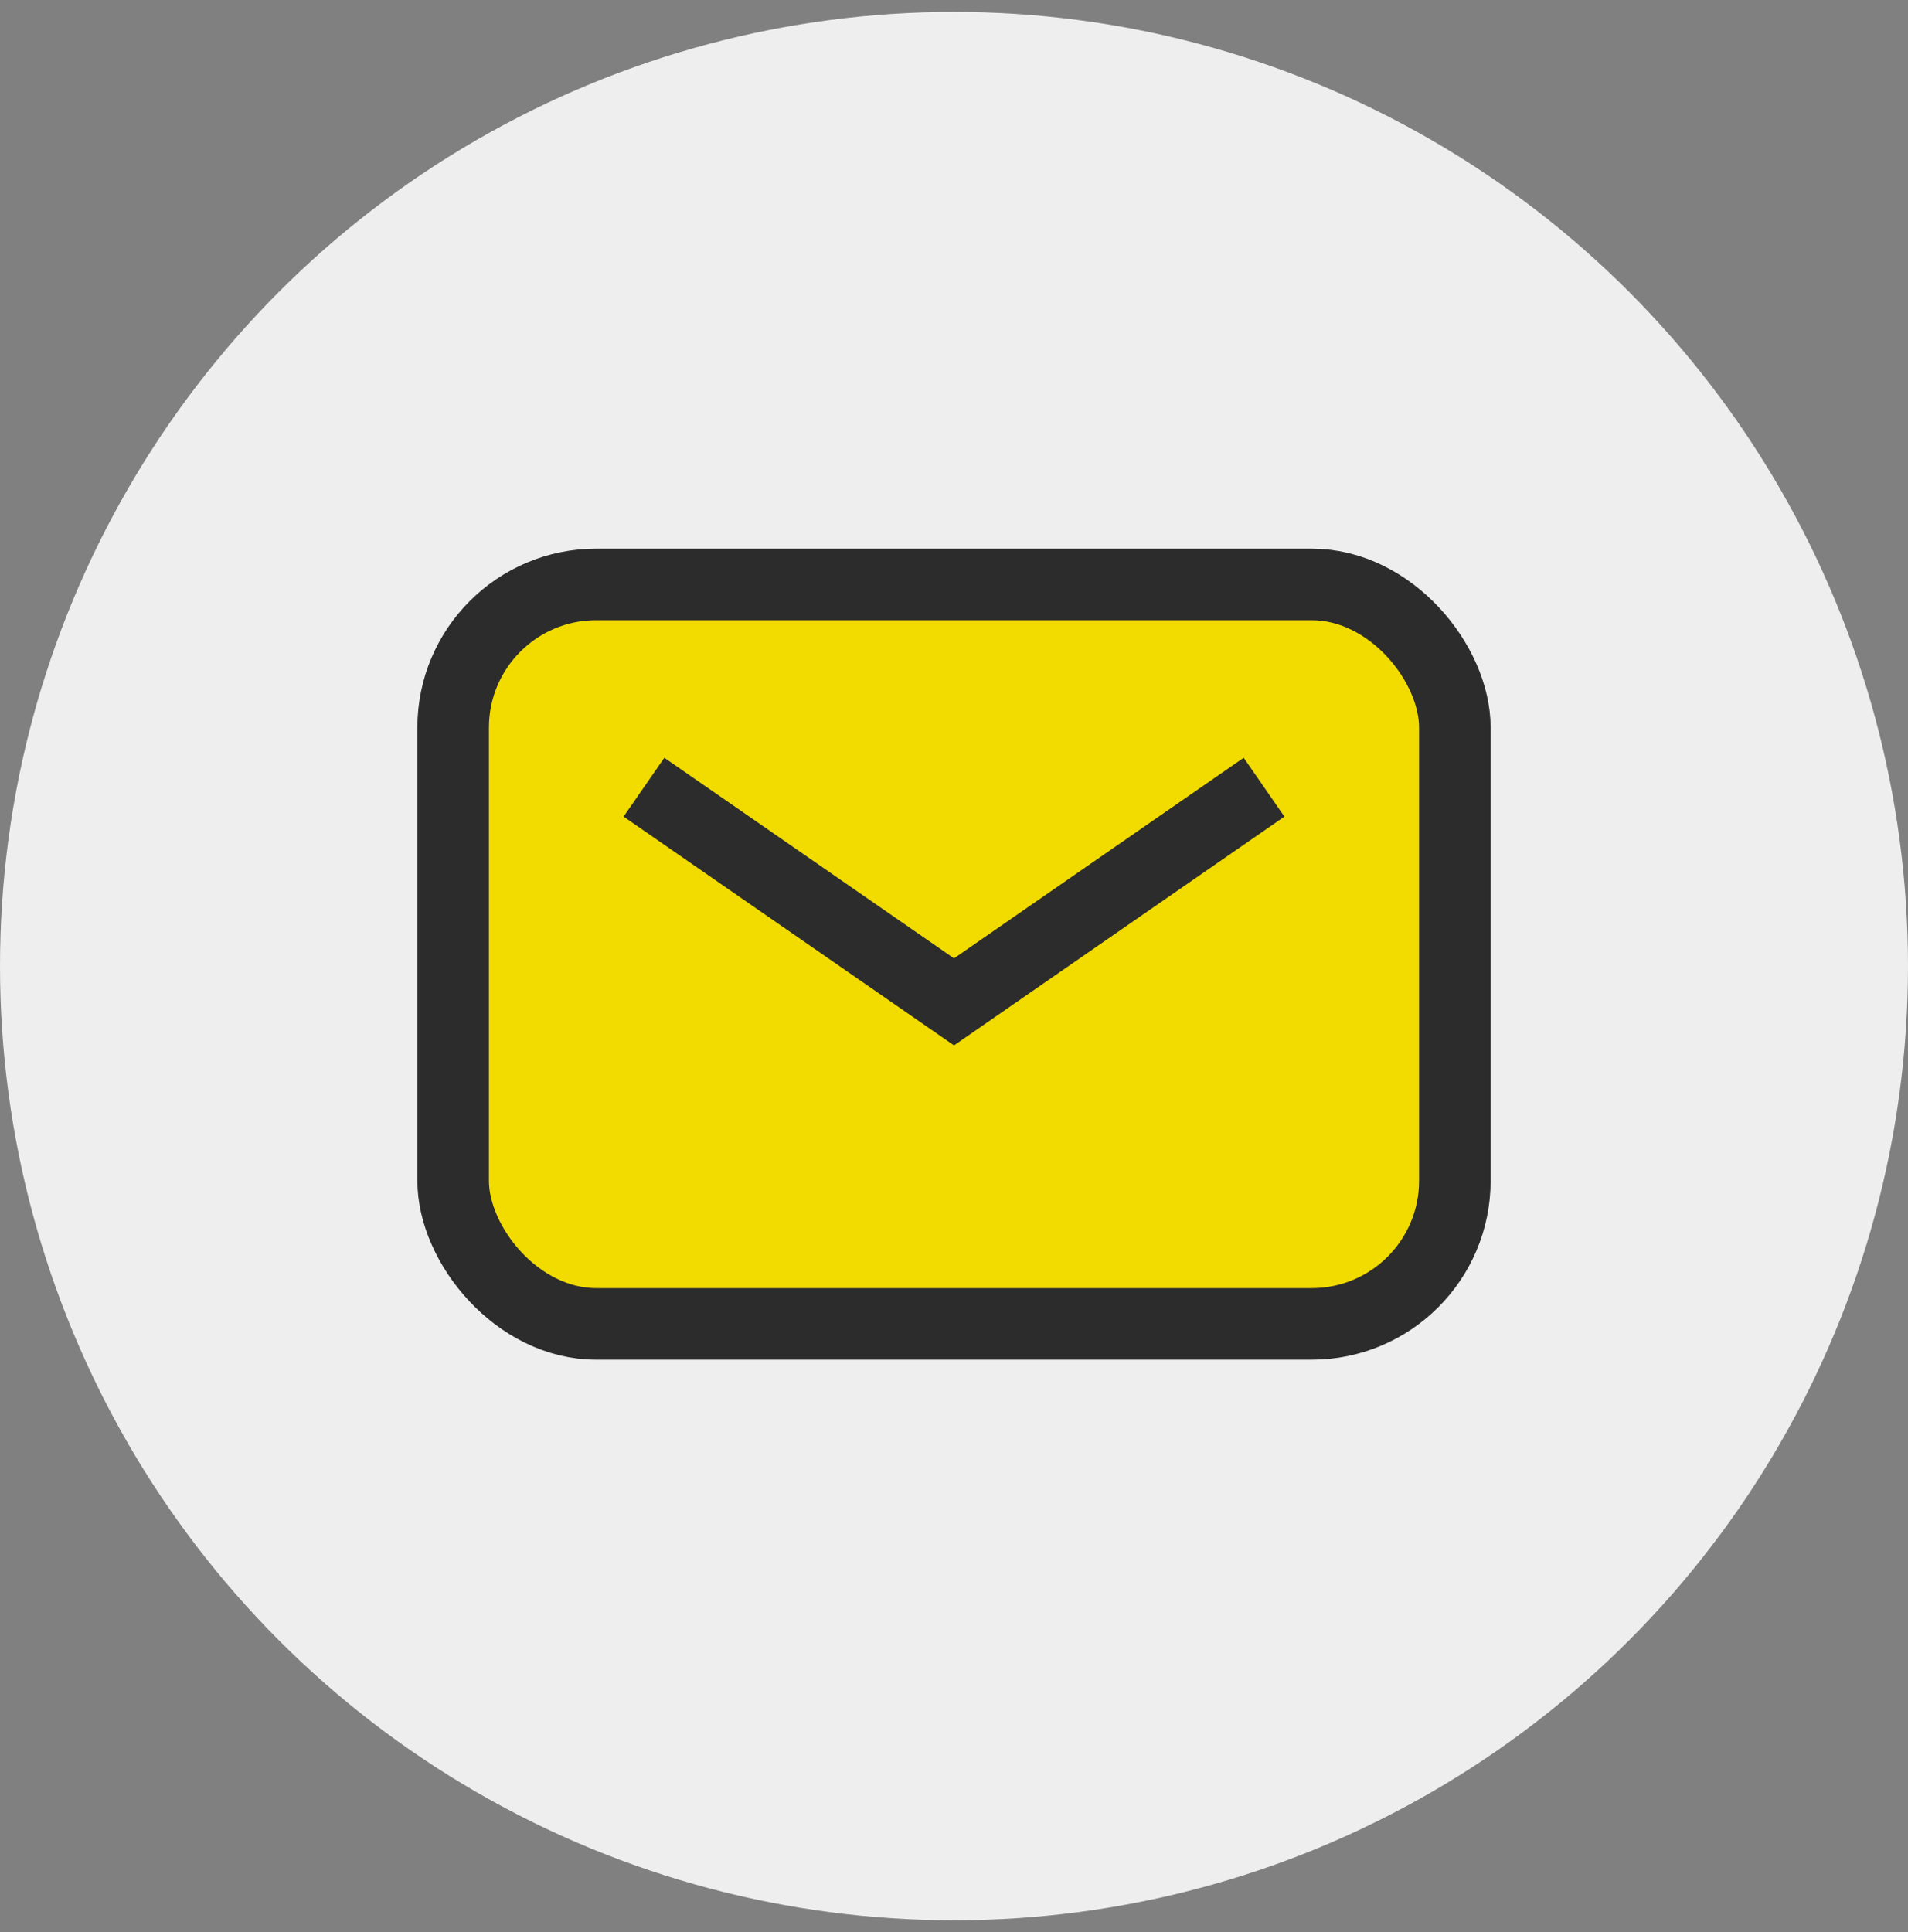
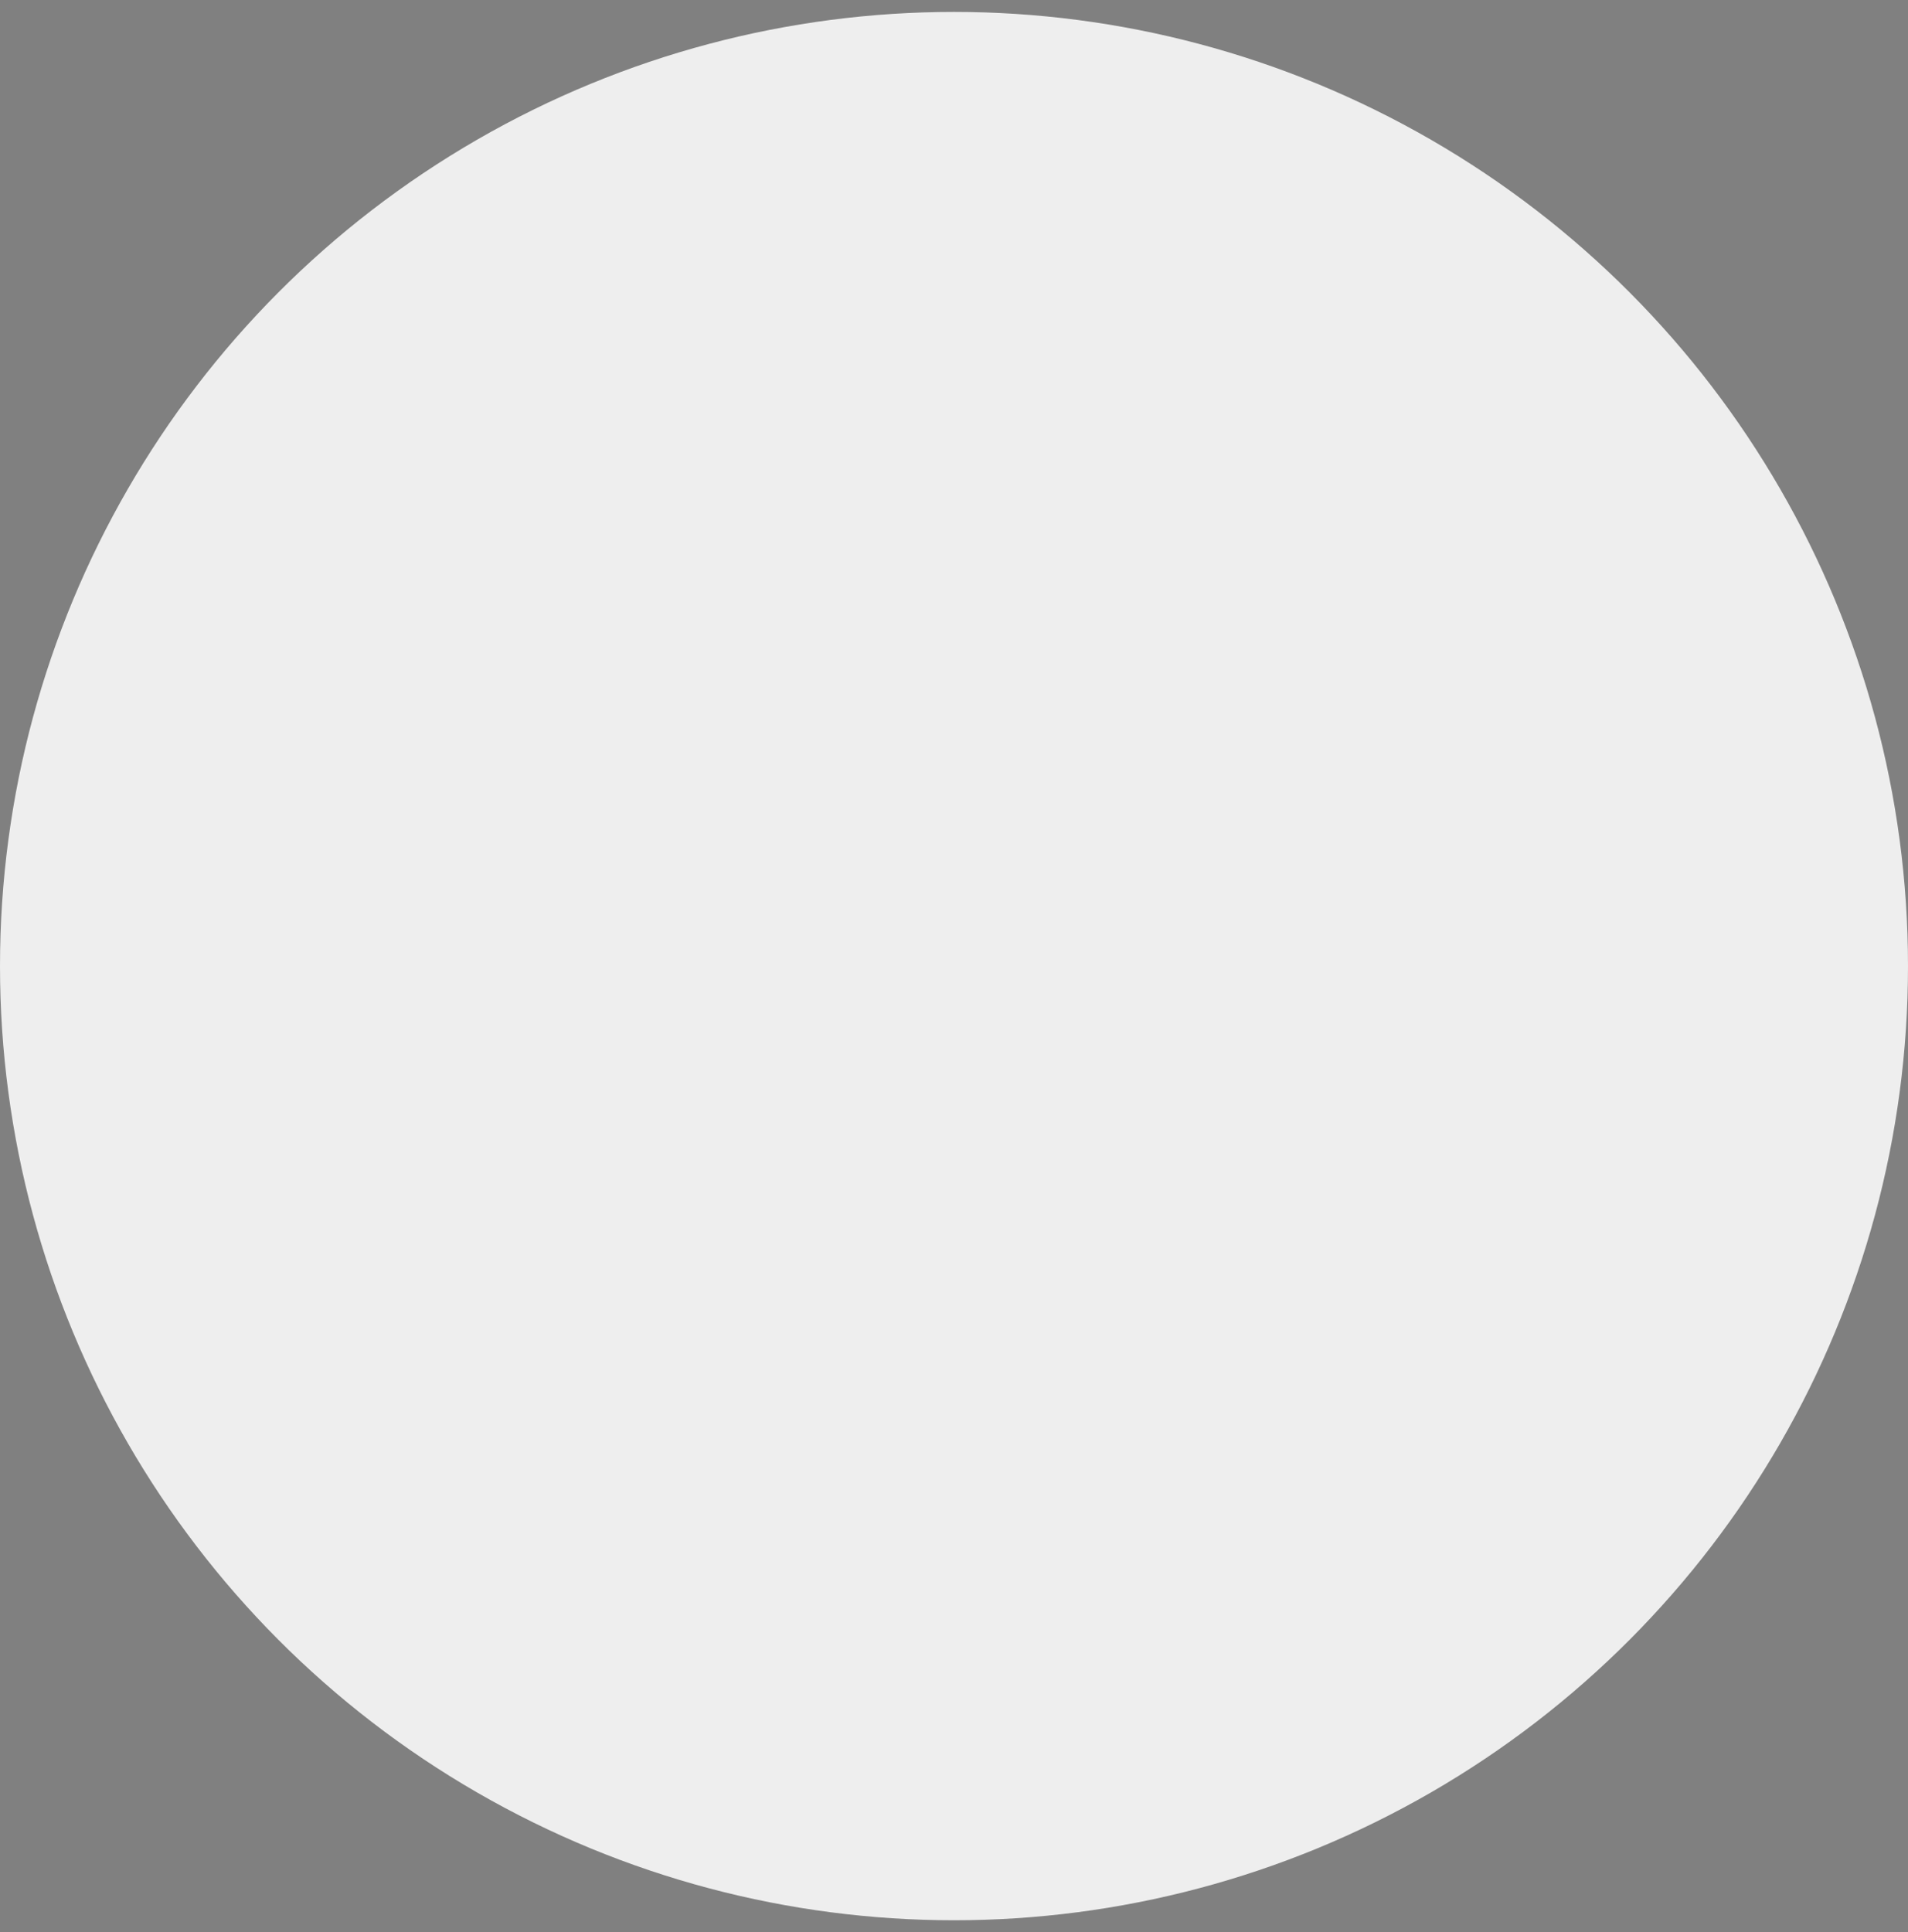
<svg xmlns="http://www.w3.org/2000/svg" width="80" height="81" viewBox="0 0 80 81" fill="none">
  <rect x="0" y="0" width="80" height="81" fill="#808080" stroke="none" />
  <circle cx="40" cy="40.5" r="40" fill="#EEEEEE" />
-   <rect x="19" y="24.5" width="42" height="31" rx="6" fill="#F2DC00" stroke="#2C2C2C" stroke-width="3" />
-   <path d="M27 33L40 42L46.5 37.5L53 33" stroke="#2C2C2C" stroke-width="3" />
</svg>